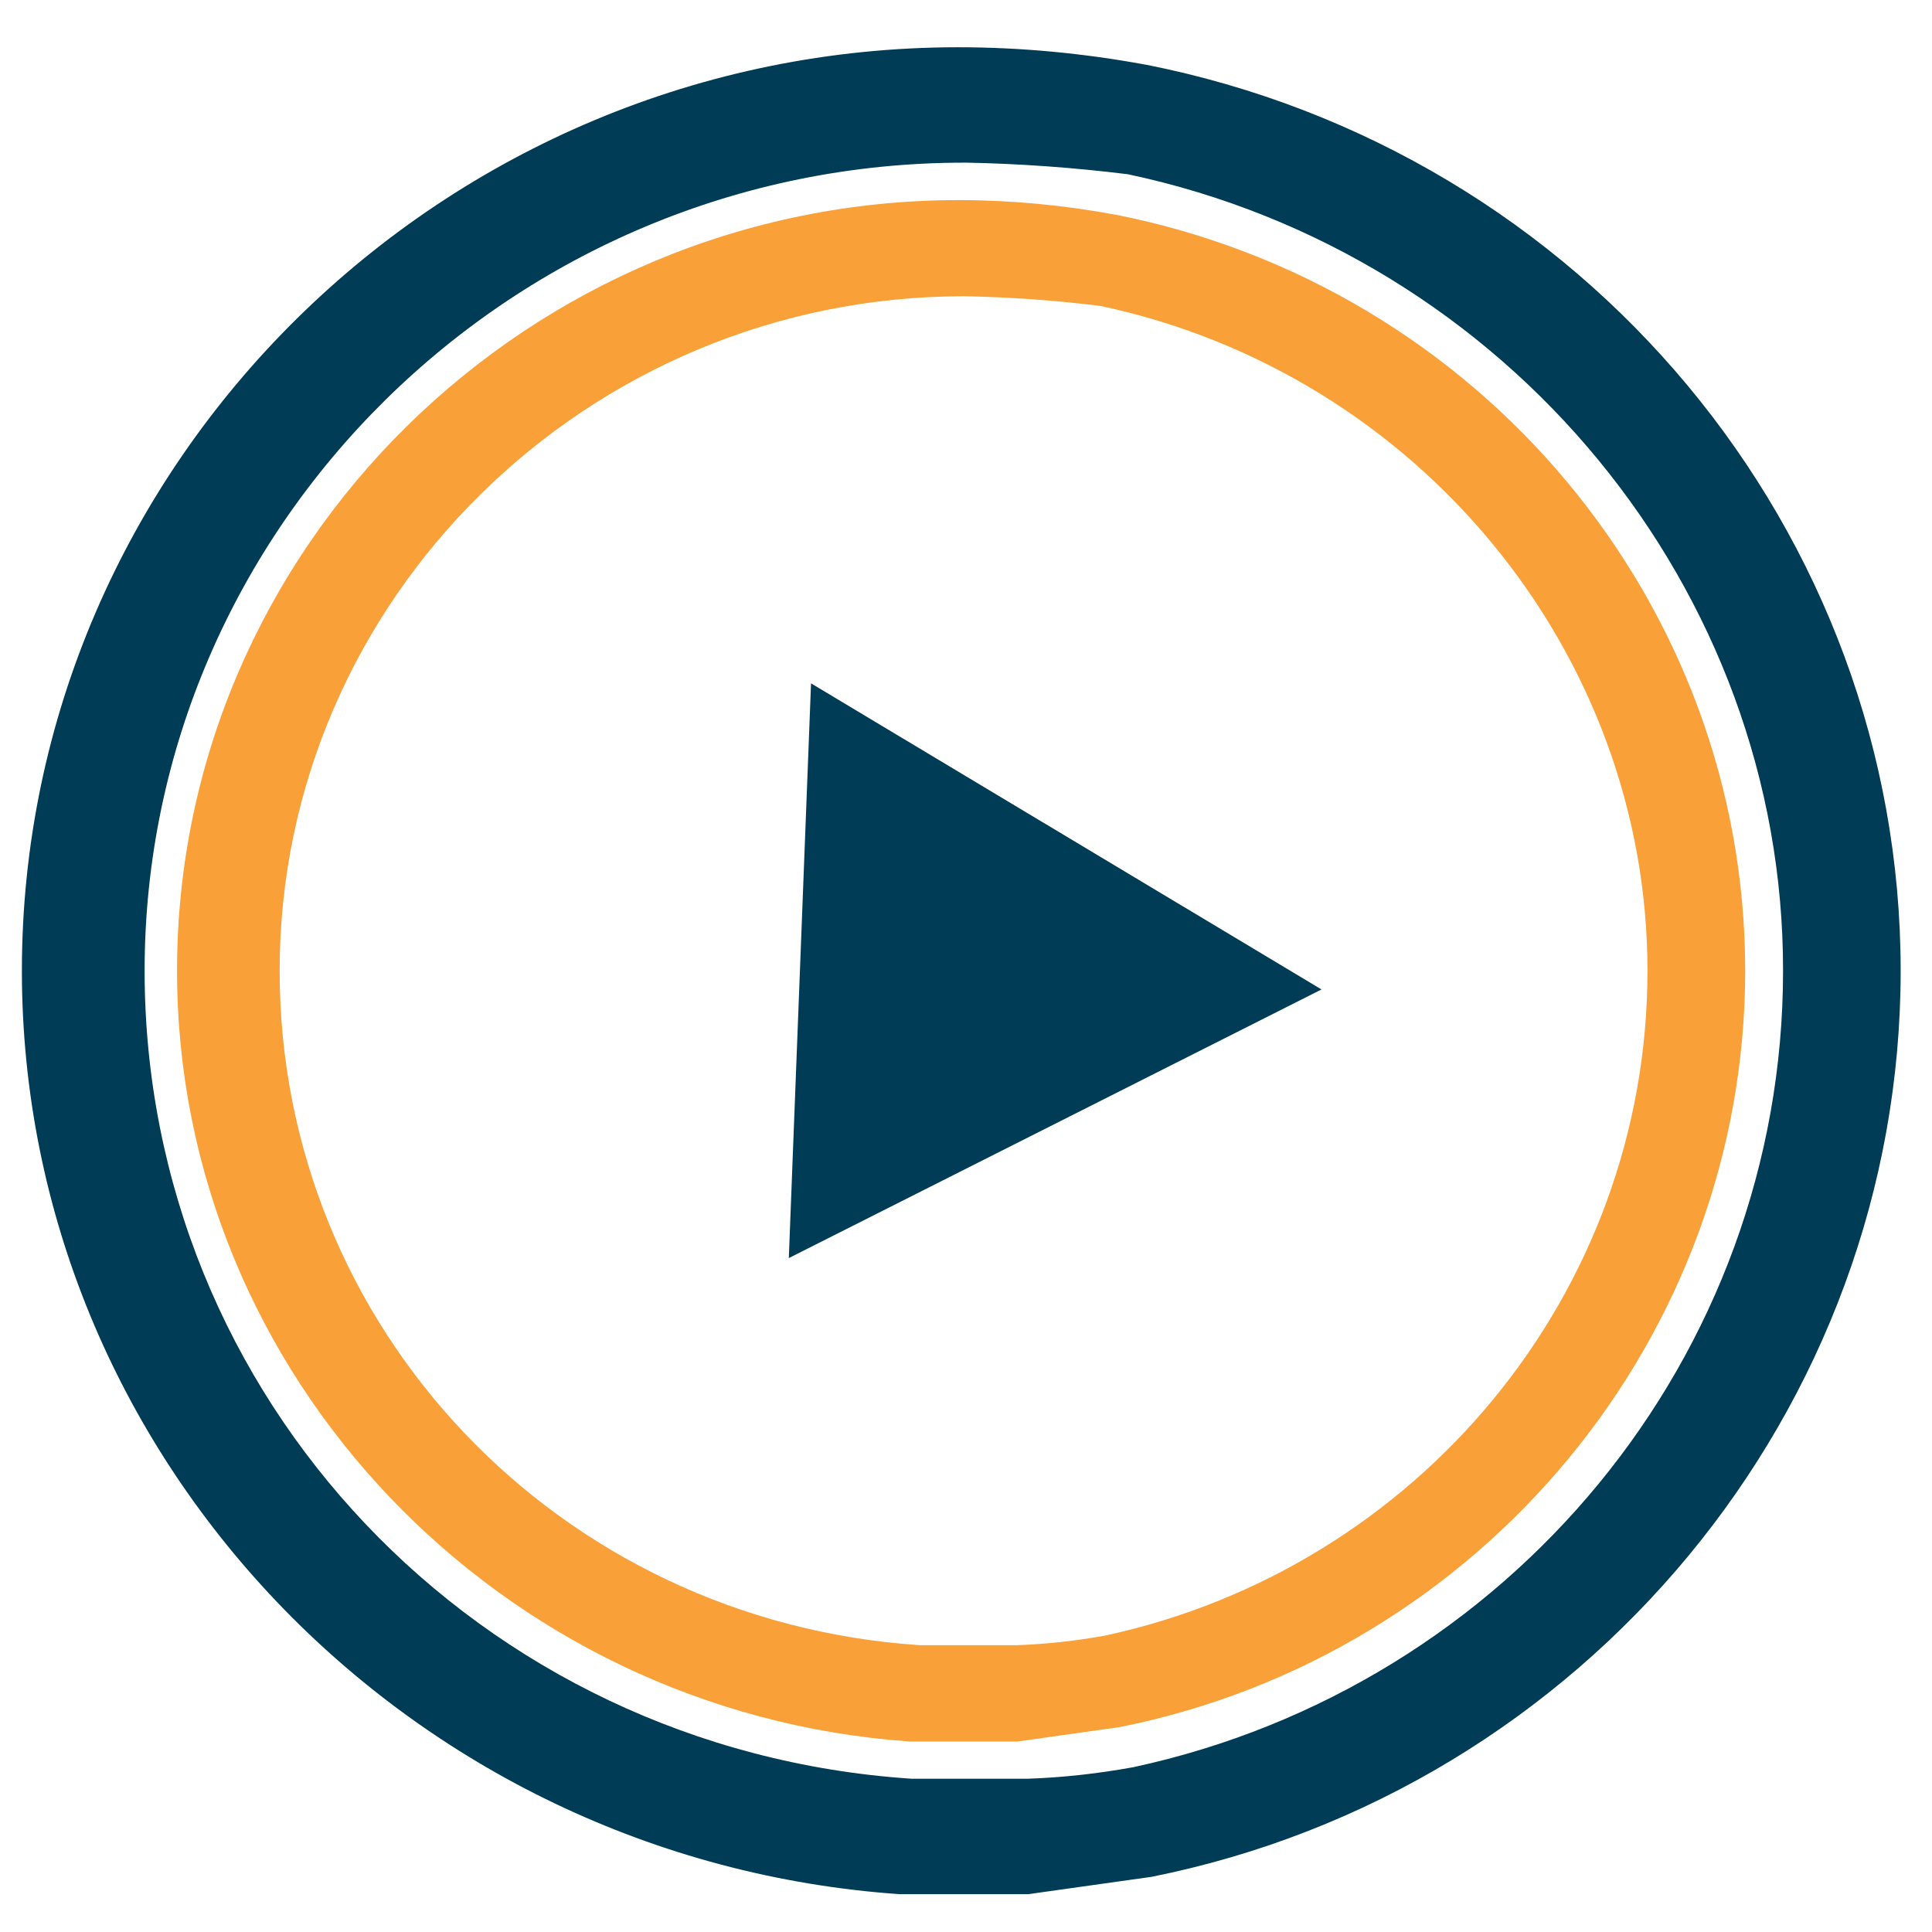
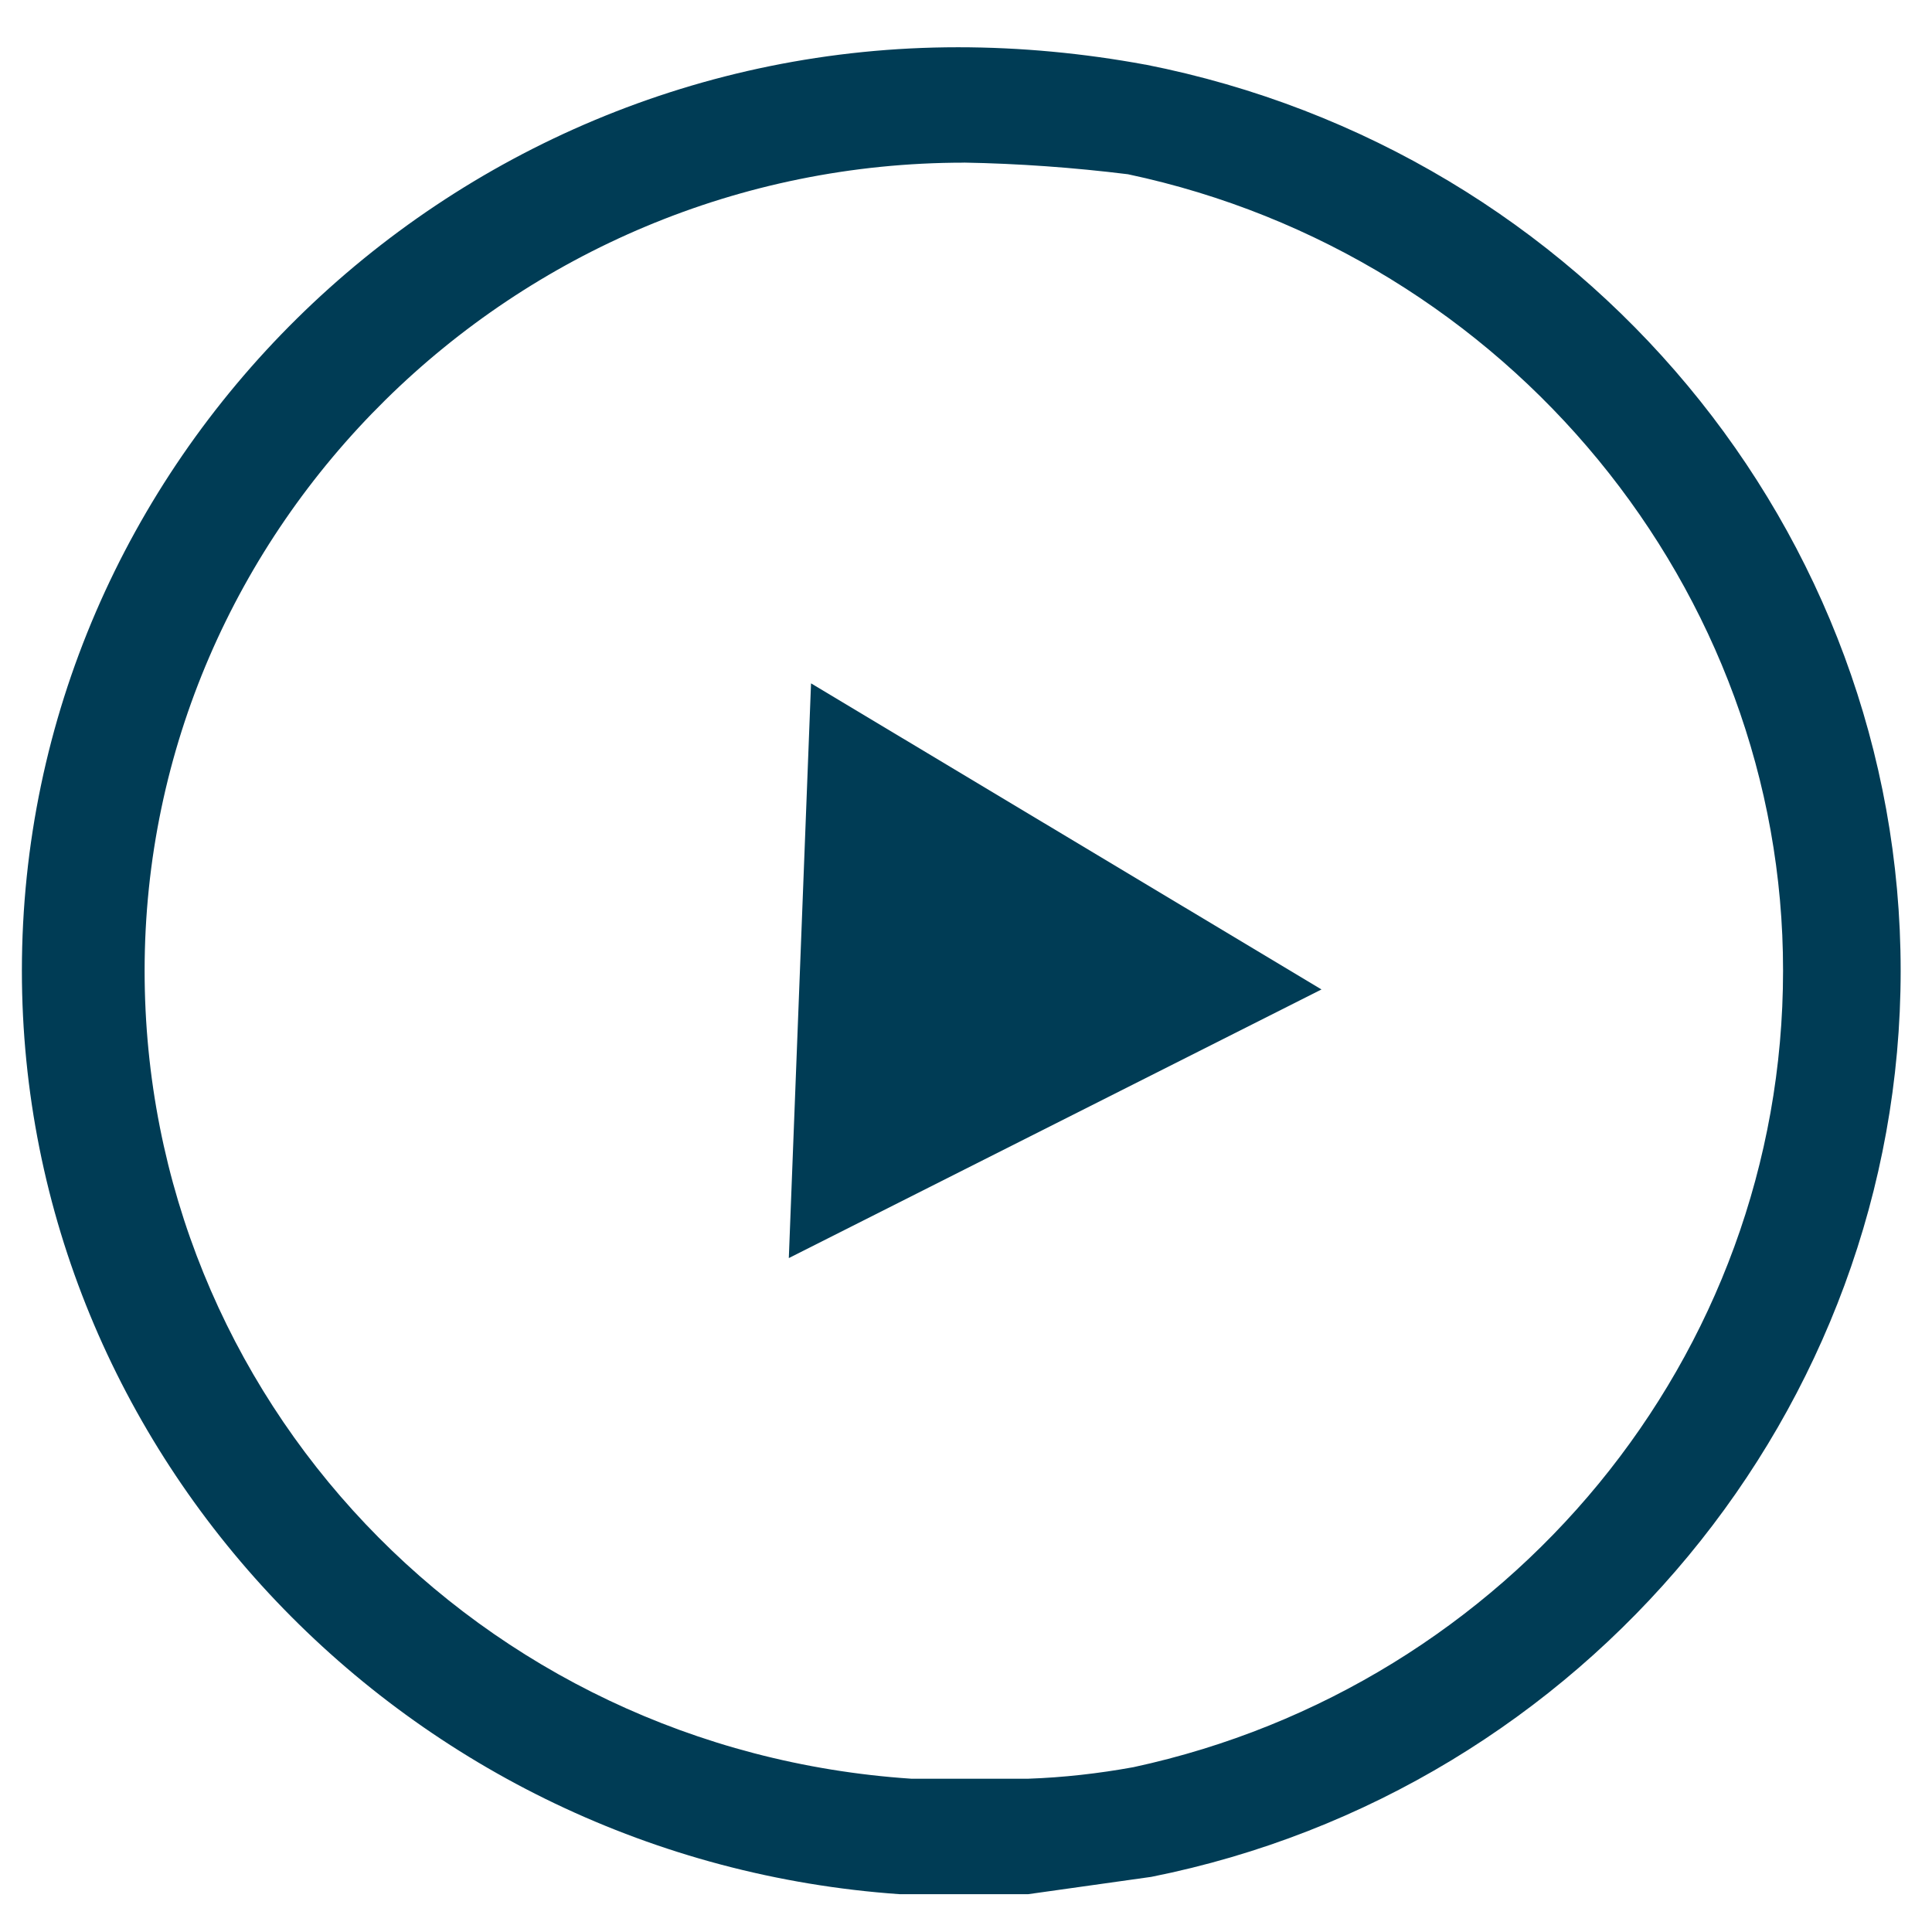
<svg xmlns="http://www.w3.org/2000/svg" xml:space="preserve" width="111.456" height="111.456" style="shape-rendering:geometricPrecision;text-rendering:geometricPrecision;image-rendering:optimizeQuality;fill-rule:evenodd;clip-rule:evenodd" viewBox="0 0 2948.94 2948.94">
  <defs>
    <style>.fil0{fill:#003c55;fill-rule:nonzero}</style>
  </defs>
  <g id="Layer_x0020_1">
    <g id="_1742026530736">
      <path class="fil0" d="M1373.16 2891.22C622.8 2838.83 33.41 2221.64 33.41 1481.68 33.41 706.43 676.65 72.13 1462.4 72.13c95.79 0 191.77 9.16 285.85 26.52l.04-.08c670.17 132.11 1152.82 713.52 1152.82 1383.11 0 669.58-482.65 1250.99-1143.77 1383.1l-188.01 26.44h-196.17zm98.28-2642.94c-687.86 0-1250.7 555.07-1250.7 1233.4 0 651.89 509.28 1189.26 1170.31 1233.3h178.28c53.81-1.86 107.74-7.97 160.72-17.62 571.79-123.36 991.55-625.45 991.55-1215.71.55-581.39-419.31-1092.52-999.94-1215.68-82.66-10.23-167.22-16.33-250.34-17.79l.12.1z" />
-       <path d="M1388.72 2658.21c-626.23-44.14-1118.5-558.86-1118.5-1176.53 0-647.13 536.89-1176.25 1193.05-1176.25 79.85 0 160.09 7.65 238.58 22.13l.08-.06c559.25 110.24 961.89 595.32 961.89 1154.18s-402.64 1044.13-954.5 1154.46l-156.51 22.07h-164.09zm82.04-2205.99c-574.22 0-1043.94 463.21-1043.94 1029.46 0 544.37 425.01 992.71 976.77 1029.45h149.22c44.89-1.65 89.9-6.6 134.11-14.66 477.3-102.94 827.74-522.11 827.74-1014.78 0-485.36-350.44-911.83-835.13-1014.77-69.13-8.46-139.17-13.55-208.72-14.76l-.05.06z" style="fill:#f9a038;fill-rule:nonzero" />
      <path class="fil0" d="m1237.94 1043.06 779.14 467.2-813.06 410.03z" />
    </g>
  </g>
</svg>